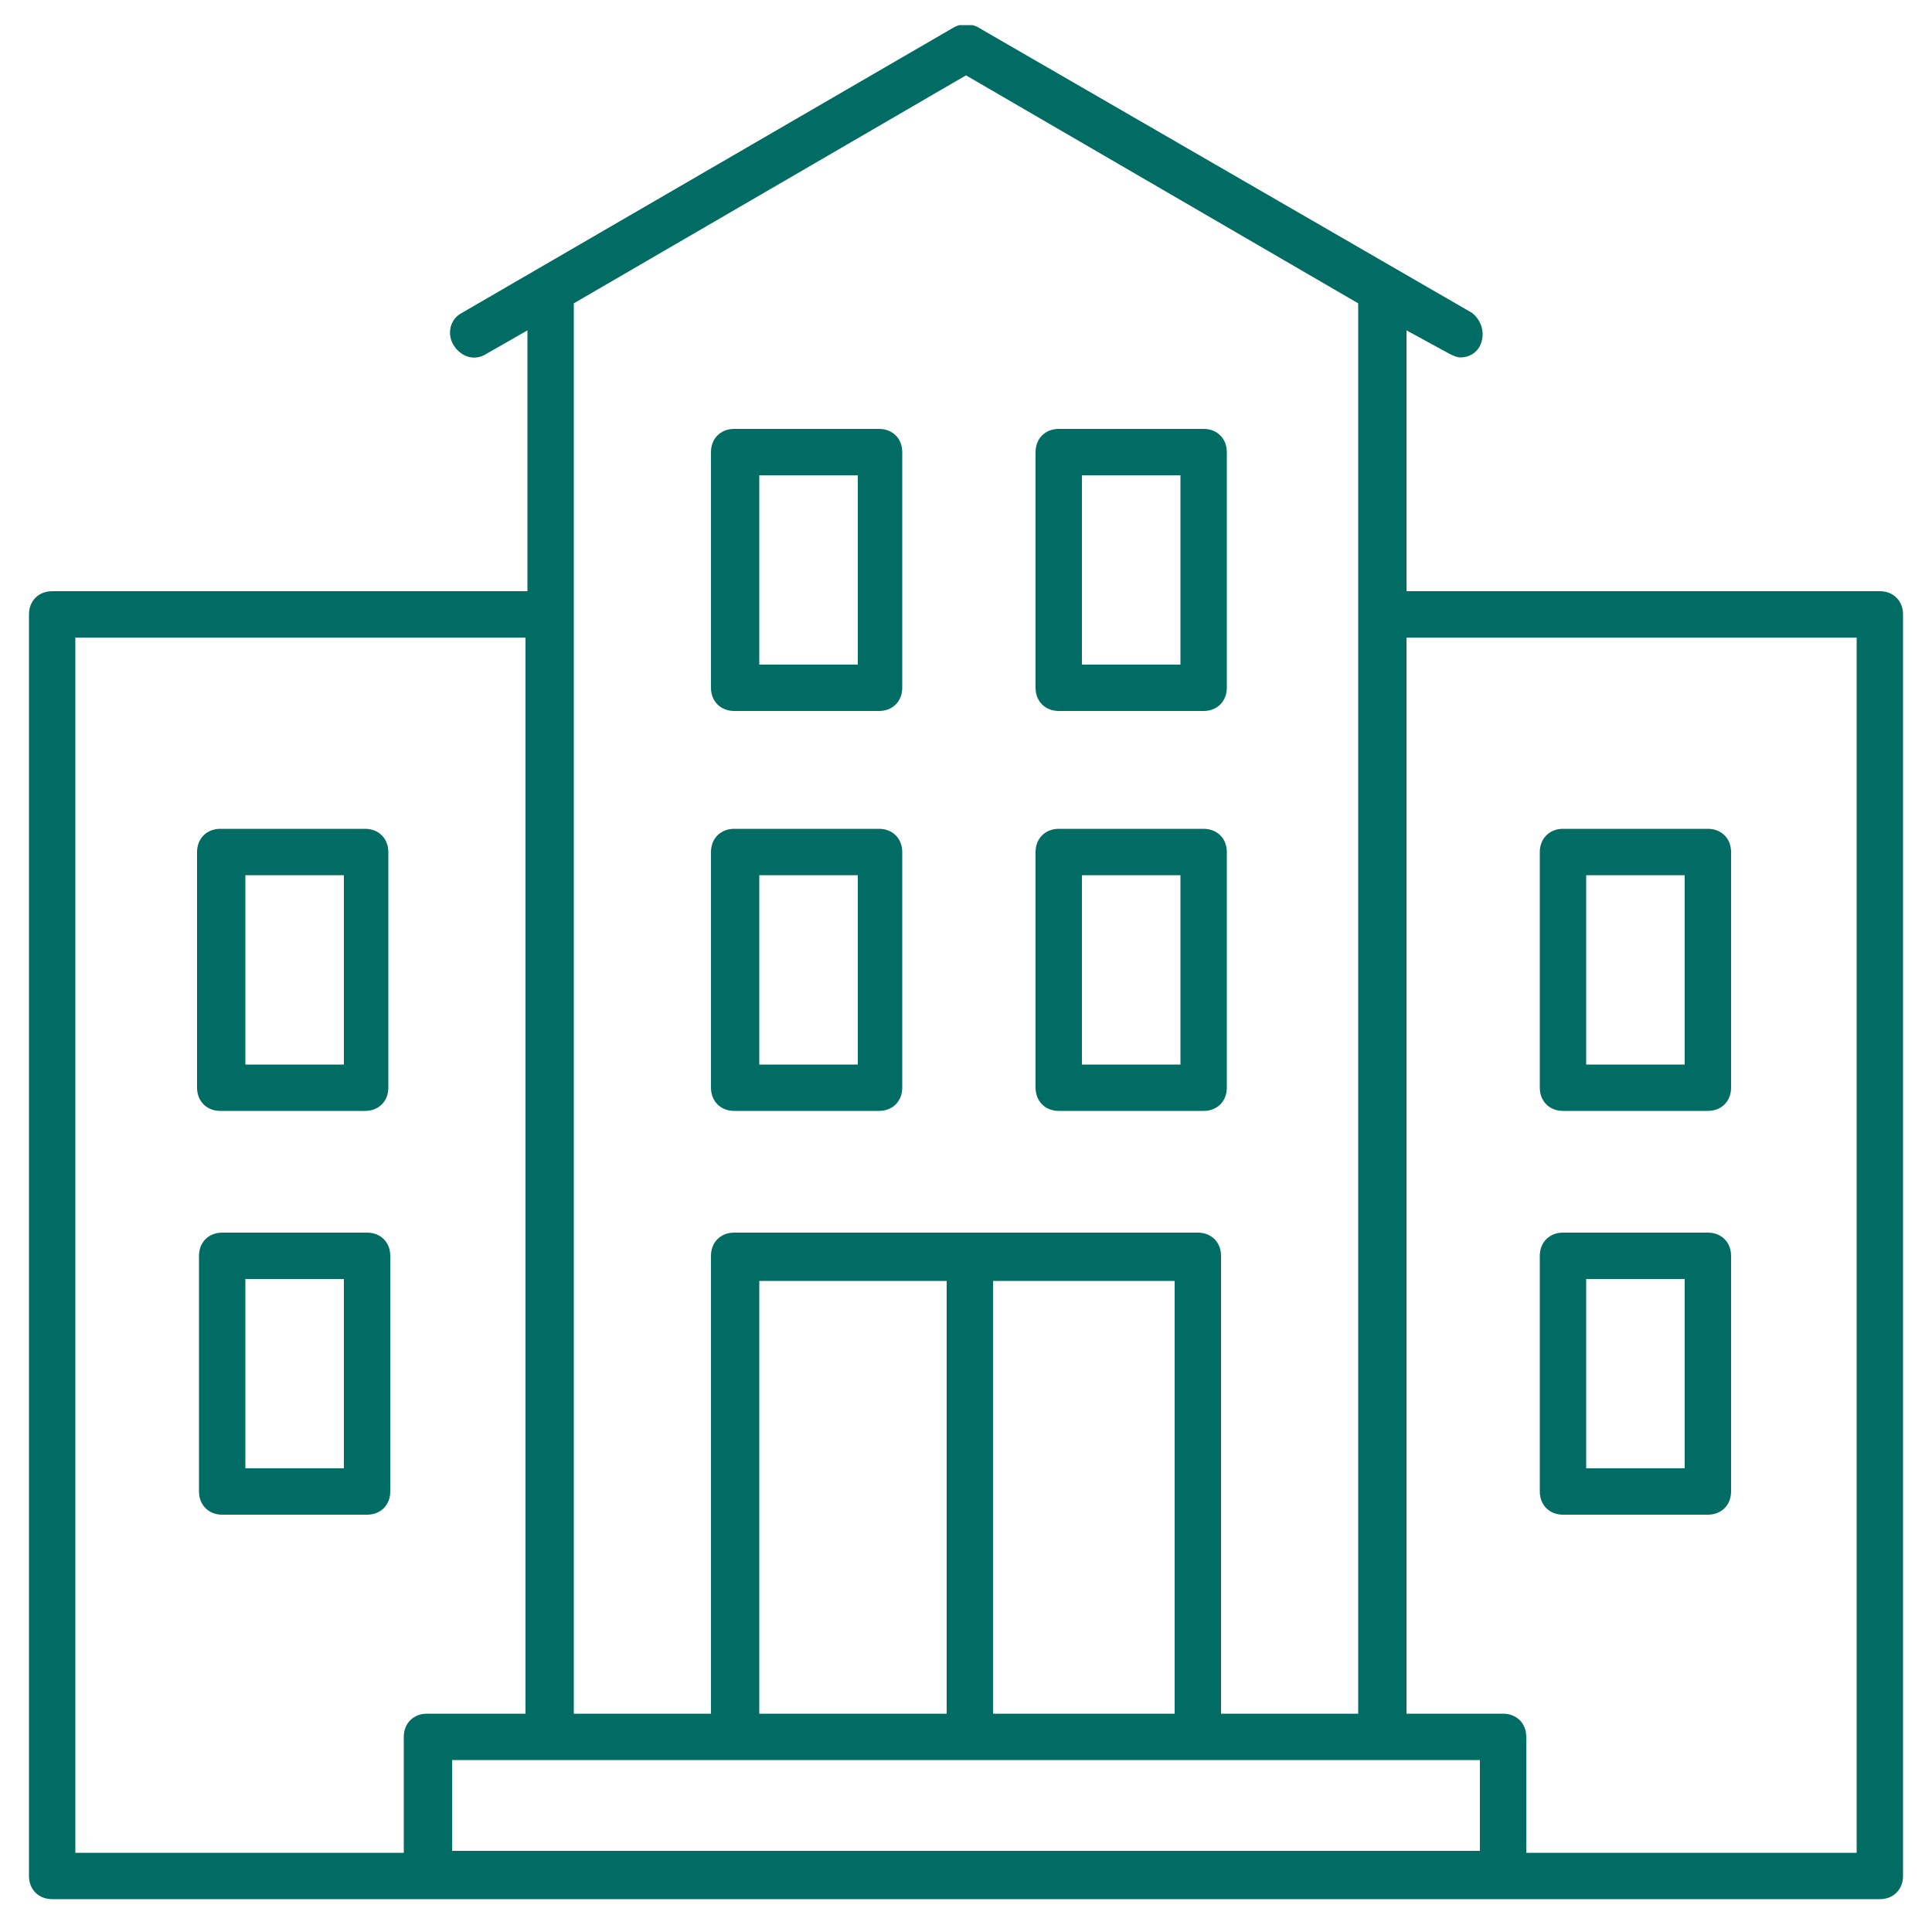
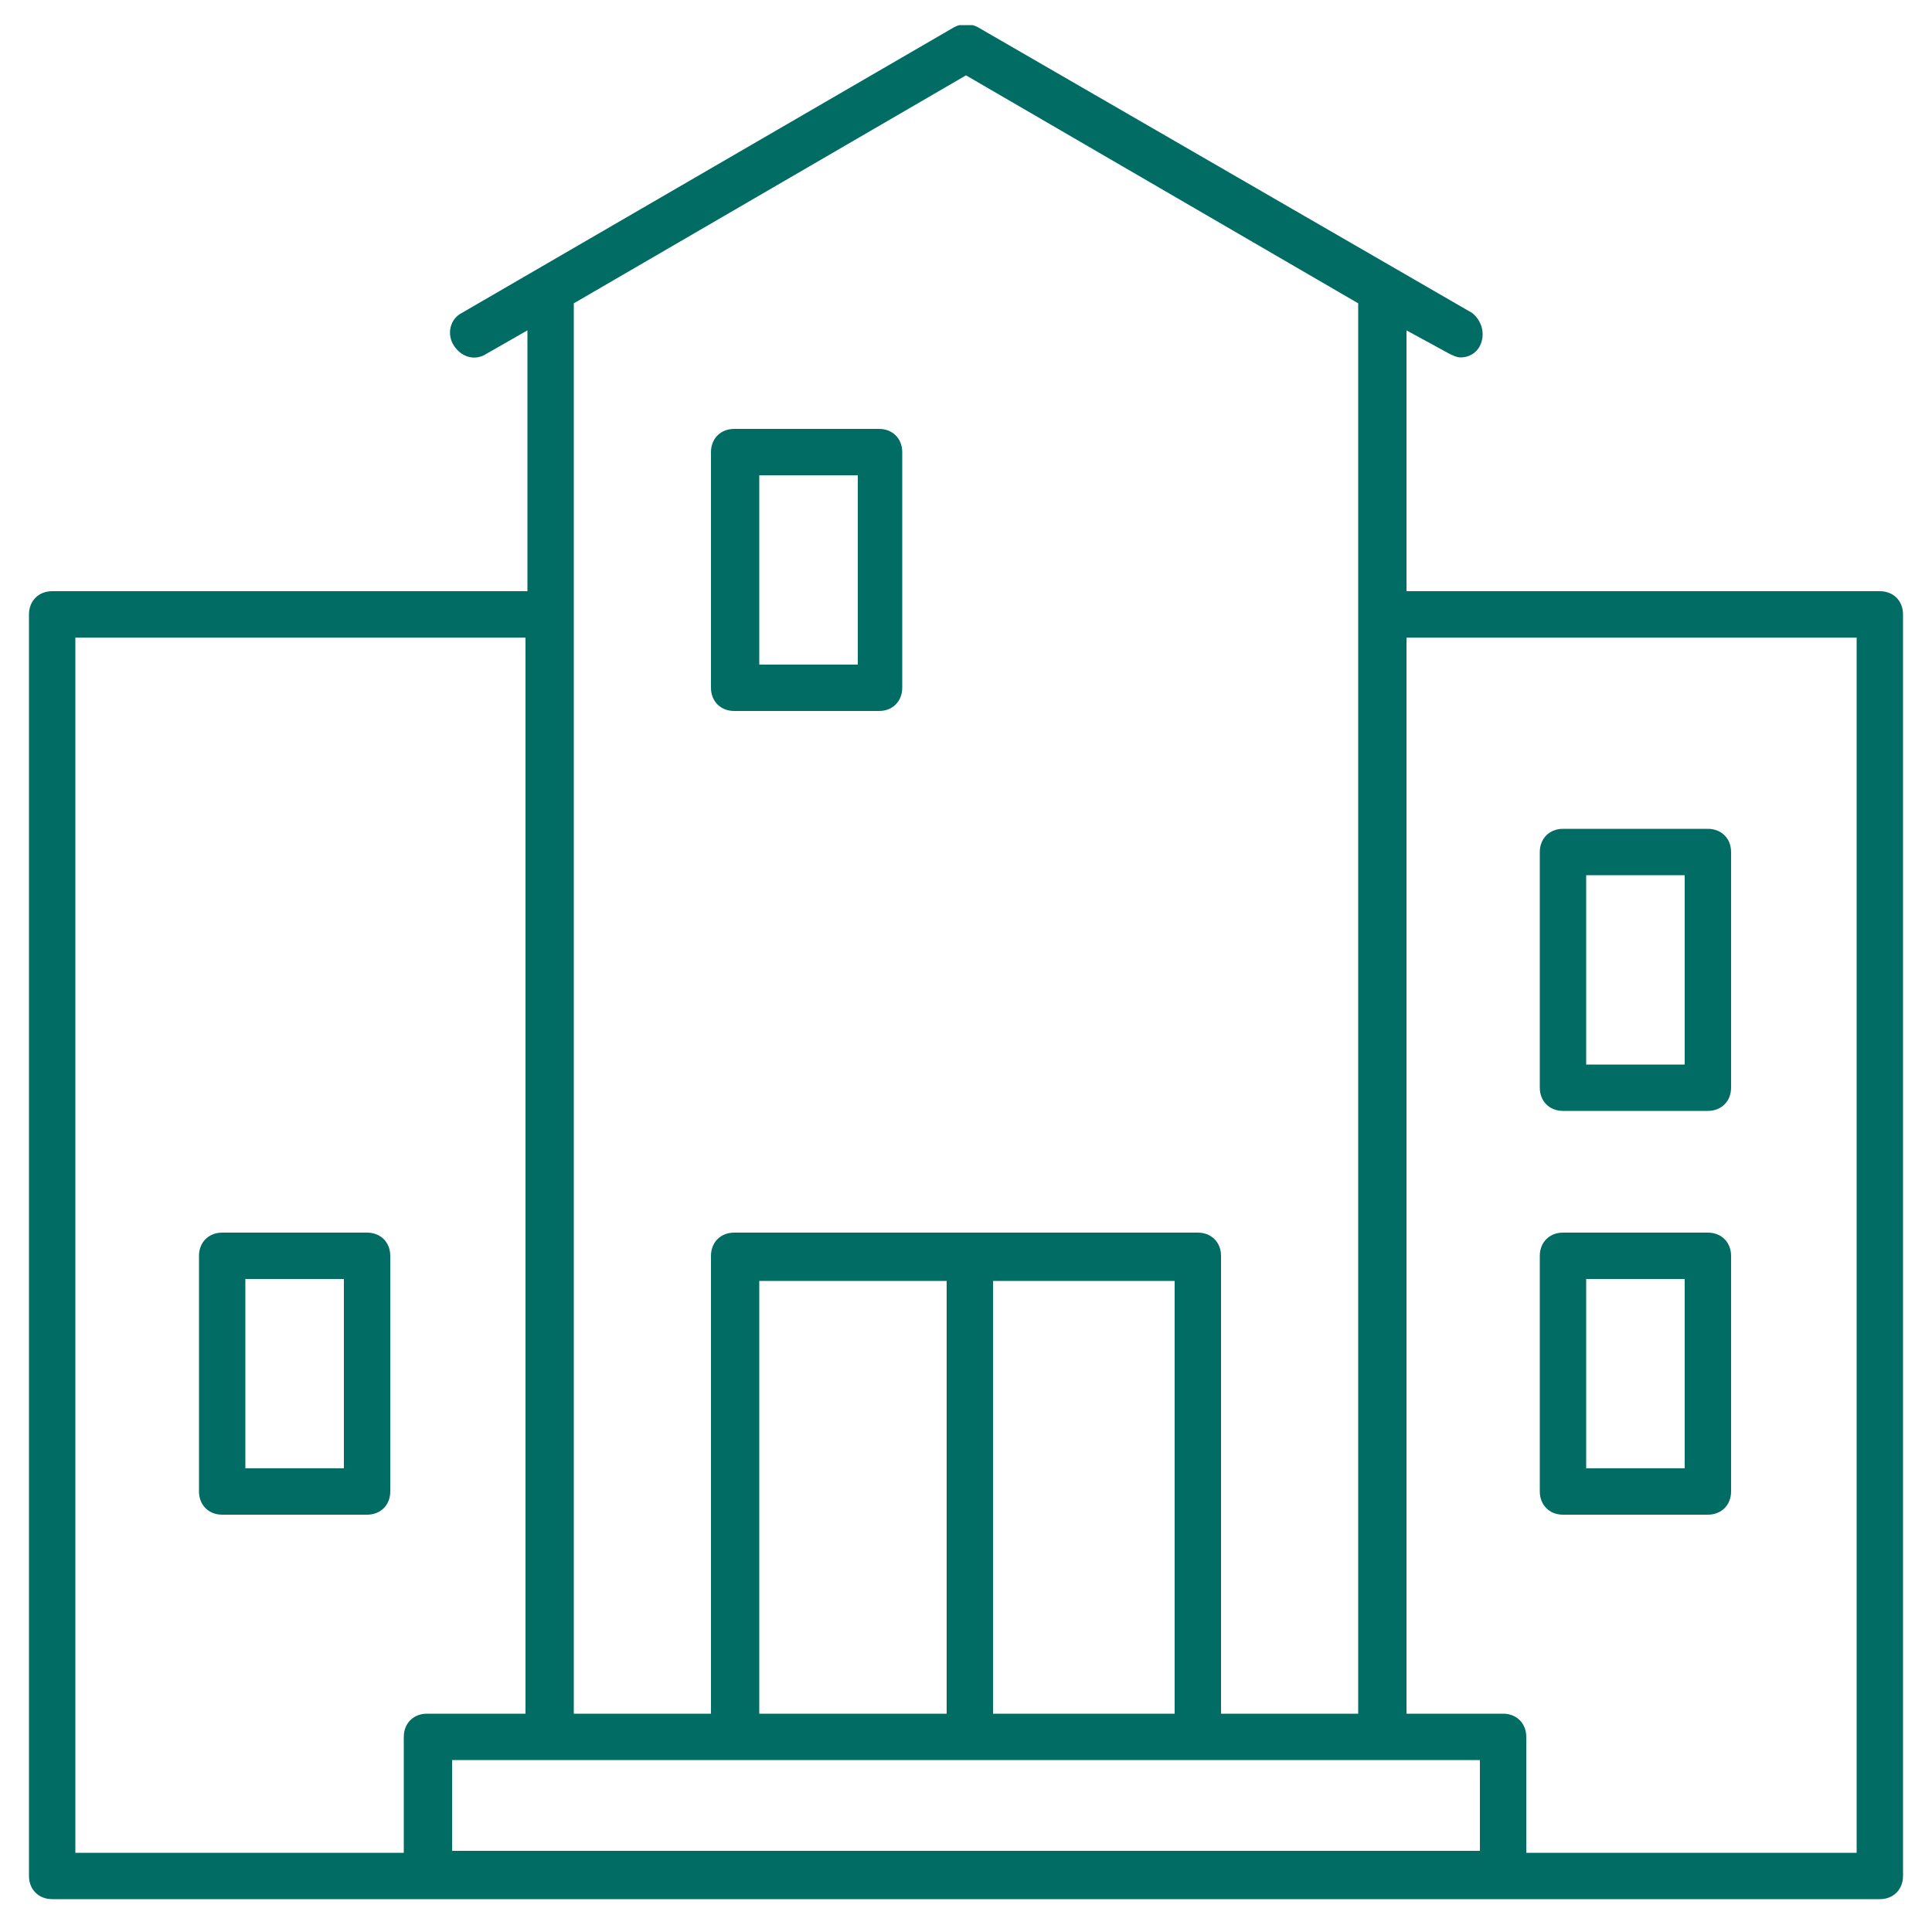
<svg xmlns="http://www.w3.org/2000/svg" id="Livello_1" version="1.1" viewBox="0 0 100 100">
  <defs>
    <style>
      .st0 {
        fill: #016c64;
      }

      .st1 {
        fill: none;
      }

      .st2 {
        clip-path: url(#clippath);
      }
    </style>
    <clipPath id="clippath">
      <rect class="st1" x="1.5" y="1.3" width="97" height="97" />
    </clipPath>
  </defs>
  <g class="st2">
    <g>
      <path class="st0" d="M2.7,98.3h94.6c.7,0,1.2-.5,1.2-1.2V31.8c0-.7-.5-1.2-1.2-1.2h-24.5s0,0,0,0v-13.5l2.2,1.2c.2.1.4.2.6.2.4,0,.8-.2,1-.6.3-.6.1-1.3-.4-1.7L50.6,1.4c-.4-.2-.8-.2-1.2,0l-25.5,14.8c-.6.3-.8,1.1-.4,1.7s1.1.8,1.7.4l2.1-1.2v13.5H2.7c-.7,0-1.2.5-1.2,1.2v65.3c0,.7.5,1.2,1.2,1.2ZM76.6,91.1v4.7H23.4v-4.7h53.2ZM60.8,88.7h-9.4v-22.4h9.4v22.4ZM49,88.7h-9.7v-22.4h9.7v22.4ZM72.9,33h23.2v62.9h-17.1v-6c0-.7-.5-1.2-1.2-1.2h-5v-55.7s0,0,0,0ZM50,3.9l20.3,11.8v73h-7.1v-23.7c0-.7-.5-1.2-1.2-1.2h-24c-.7,0-1.2.5-1.2,1.2v23.7h-7.1V15.7L50,3.9ZM3.9,33h23.3v55.7h-5.1c-.7,0-1.2.5-1.2,1.2v6H3.9v-62.9Z" />
      <path class="st0" d="M80.9,57.5h7.5c.7,0,1.2-.5,1.2-1.2v-12.2c0-.7-.5-1.2-1.2-1.2h-7.5c-.7,0-1.2.5-1.2,1.2v12.2c0,.7.5,1.2,1.2,1.2ZM82.1,45.3h5.1v9.8h-5.1v-9.8Z" />
      <path class="st0" d="M88.4,63.8h-7.5c-.7,0-1.2.5-1.2,1.2v12.2c0,.7.5,1.2,1.2,1.2h7.5c.7,0,1.2-.5,1.2-1.2v-12.2c0-.7-.5-1.2-1.2-1.2ZM87.2,76h-5.1v-9.8h5.1v9.8Z" />
-       <path class="st0" d="M11.4,57.5h7.5c.7,0,1.2-.5,1.2-1.2v-12.2c0-.7-.5-1.2-1.2-1.2h-7.5c-.7,0-1.2.5-1.2,1.2v12.2c0,.7.5,1.2,1.2,1.2ZM12.7,45.3h5.1v9.8h-5.1v-9.8Z" />
-       <path class="st0" d="M38,57.5h7.5c.7,0,1.2-.5,1.2-1.2v-12.2c0-.7-.5-1.2-1.2-1.2h-7.5c-.7,0-1.2.5-1.2,1.2v12.2c0,.7.5,1.2,1.2,1.2ZM39.3,45.3h5.1v9.8h-5.1v-9.8Z" />
-       <path class="st0" d="M54.8,57.5h7.5c.7,0,1.2-.5,1.2-1.2v-12.2c0-.7-.5-1.2-1.2-1.2h-7.5c-.7,0-1.2.5-1.2,1.2v12.2c0,.7.5,1.2,1.2,1.2ZM56,45.3h5.1v9.8h-5.1v-9.8Z" />
      <path class="st0" d="M38,36.8h7.5c.7,0,1.2-.5,1.2-1.2v-12.2c0-.7-.5-1.2-1.2-1.2h-7.5c-.7,0-1.2.5-1.2,1.2v12.2c0,.7.5,1.2,1.2,1.2ZM39.3,24.6h5.1v9.8h-5.1v-9.8Z" />
-       <path class="st0" d="M54.8,36.8h7.5c.7,0,1.2-.5,1.2-1.2v-12.2c0-.7-.5-1.2-1.2-1.2h-7.5c-.7,0-1.2.5-1.2,1.2v12.2c0,.7.5,1.2,1.2,1.2ZM56,24.6h5.1v9.8h-5.1v-9.8Z" />
      <path class="st0" d="M19,63.8h-7.5c-.7,0-1.2.5-1.2,1.2v12.2c0,.7.5,1.2,1.2,1.2h7.5c.7,0,1.2-.5,1.2-1.2v-12.2c0-.7-.5-1.2-1.2-1.2ZM17.8,76h-5.1v-9.8h5.1v9.8Z" />
    </g>
  </g>
</svg>